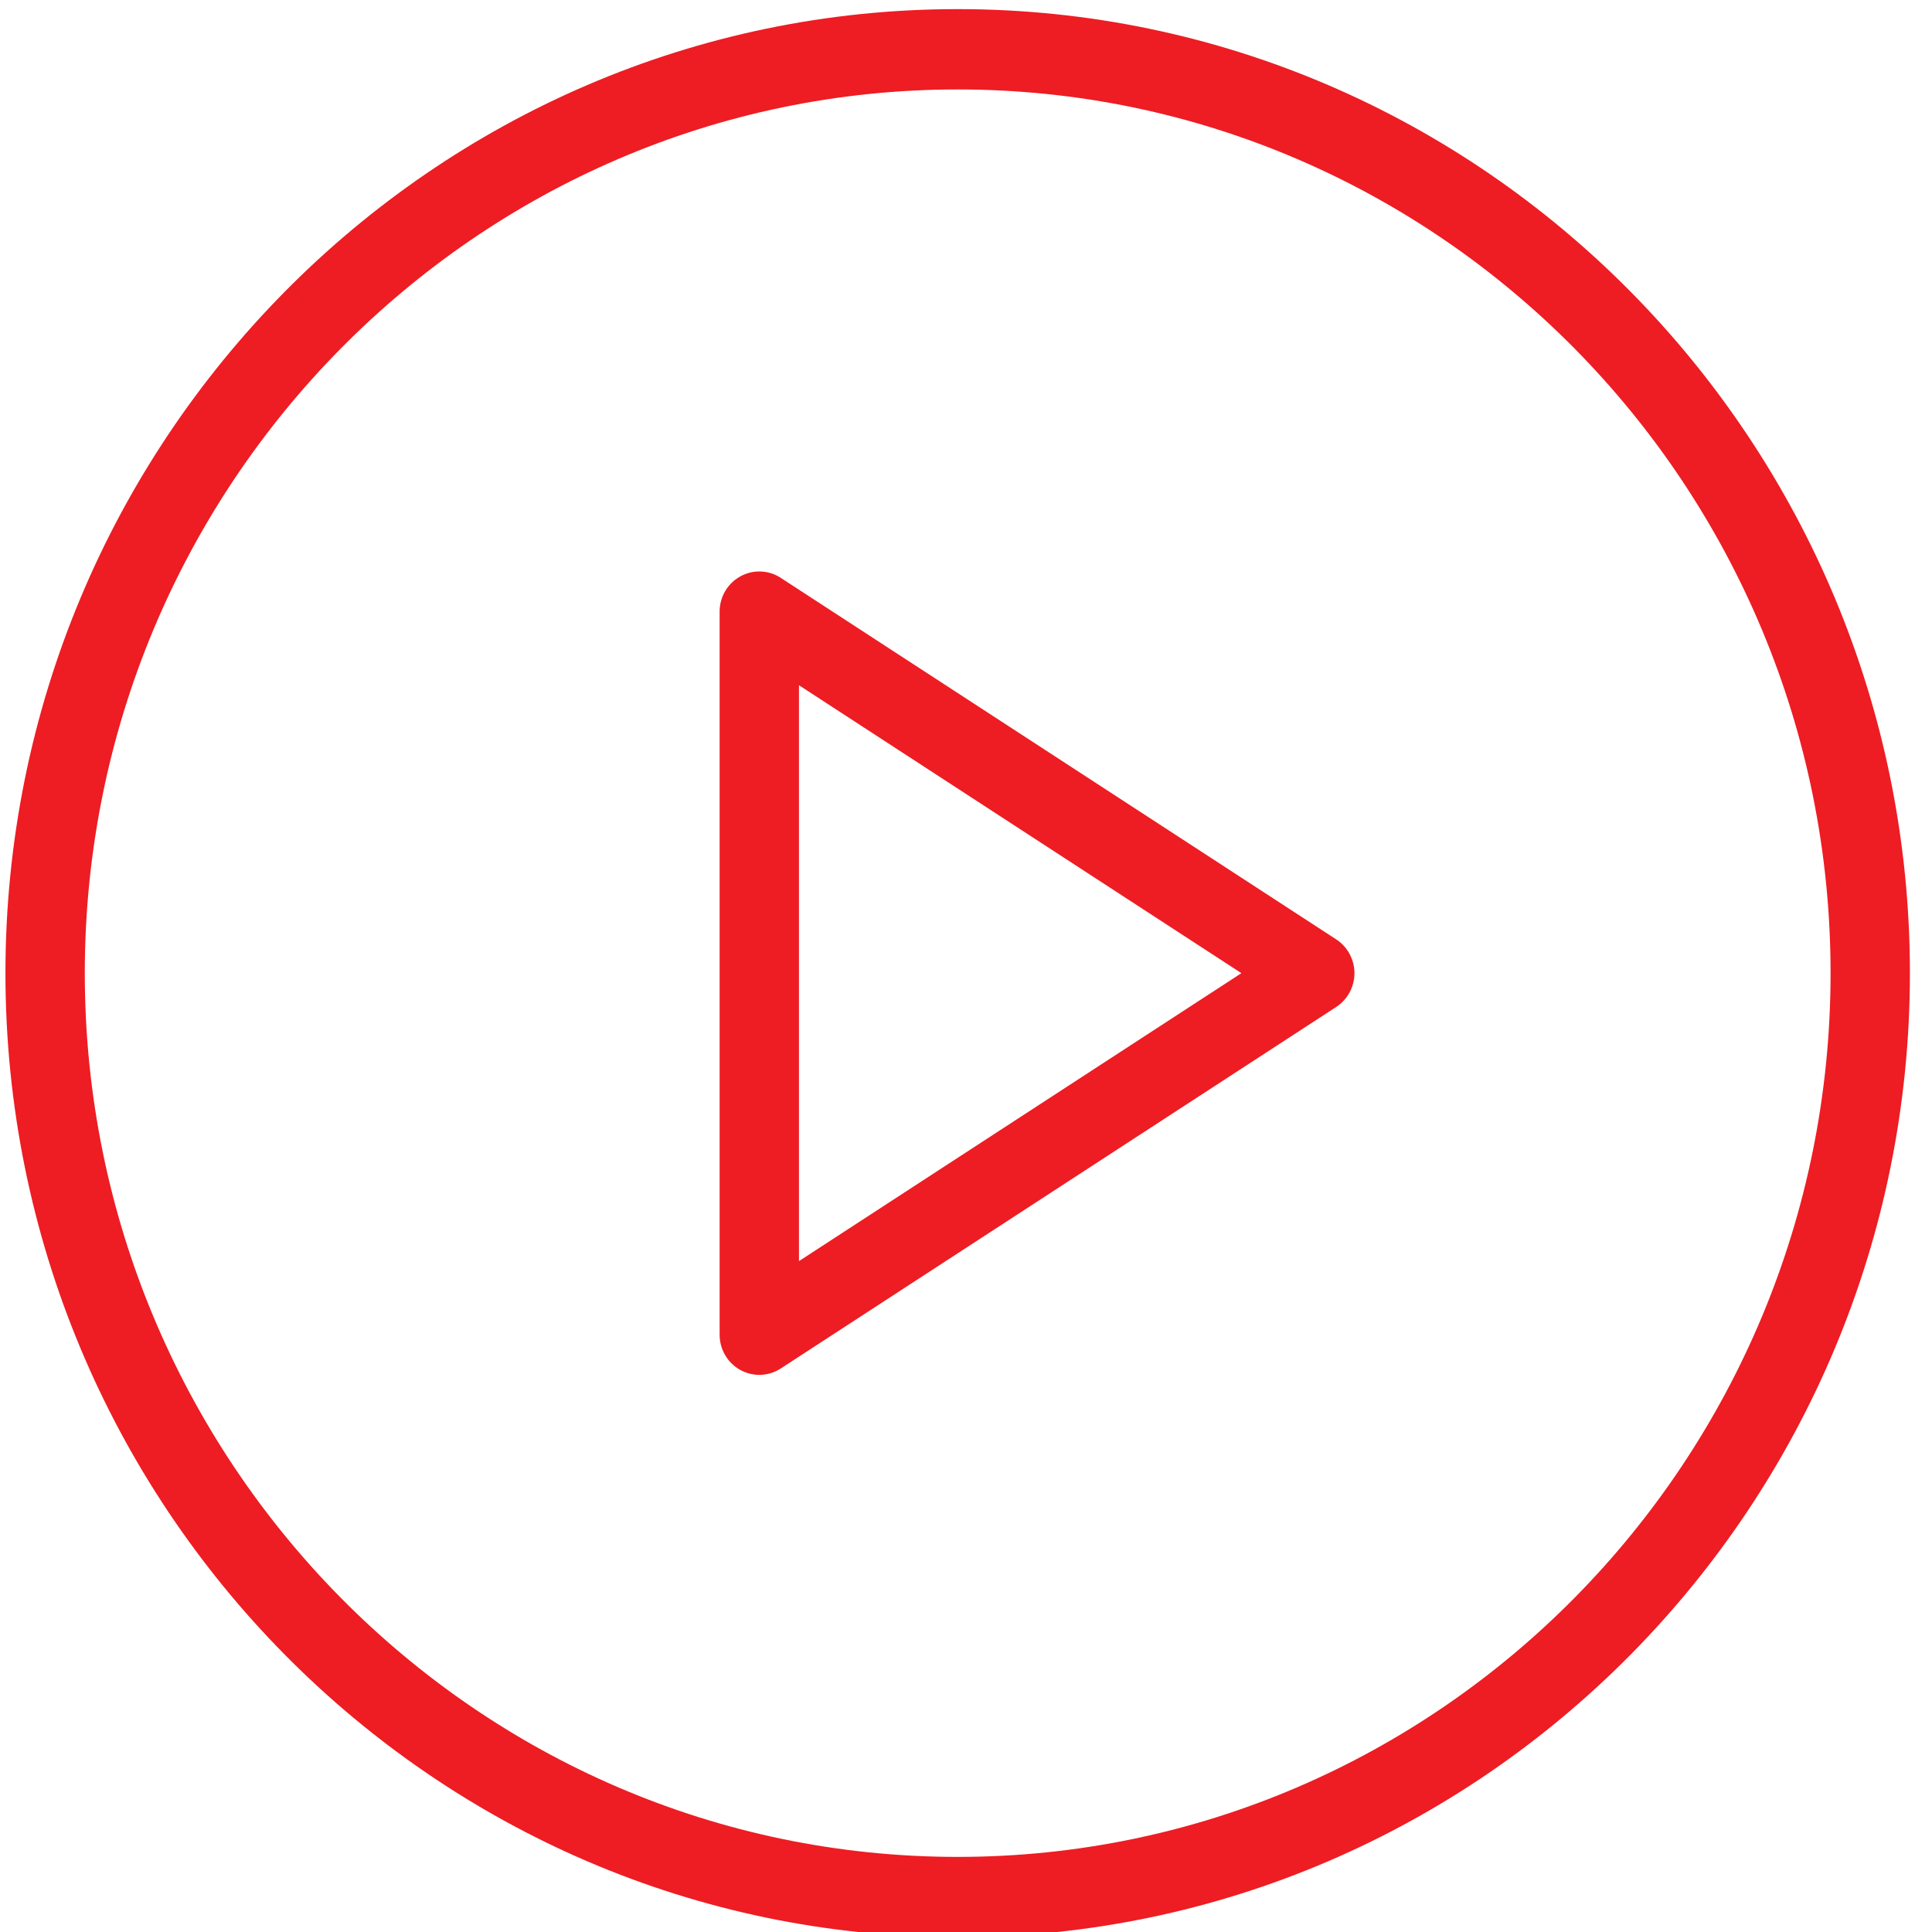
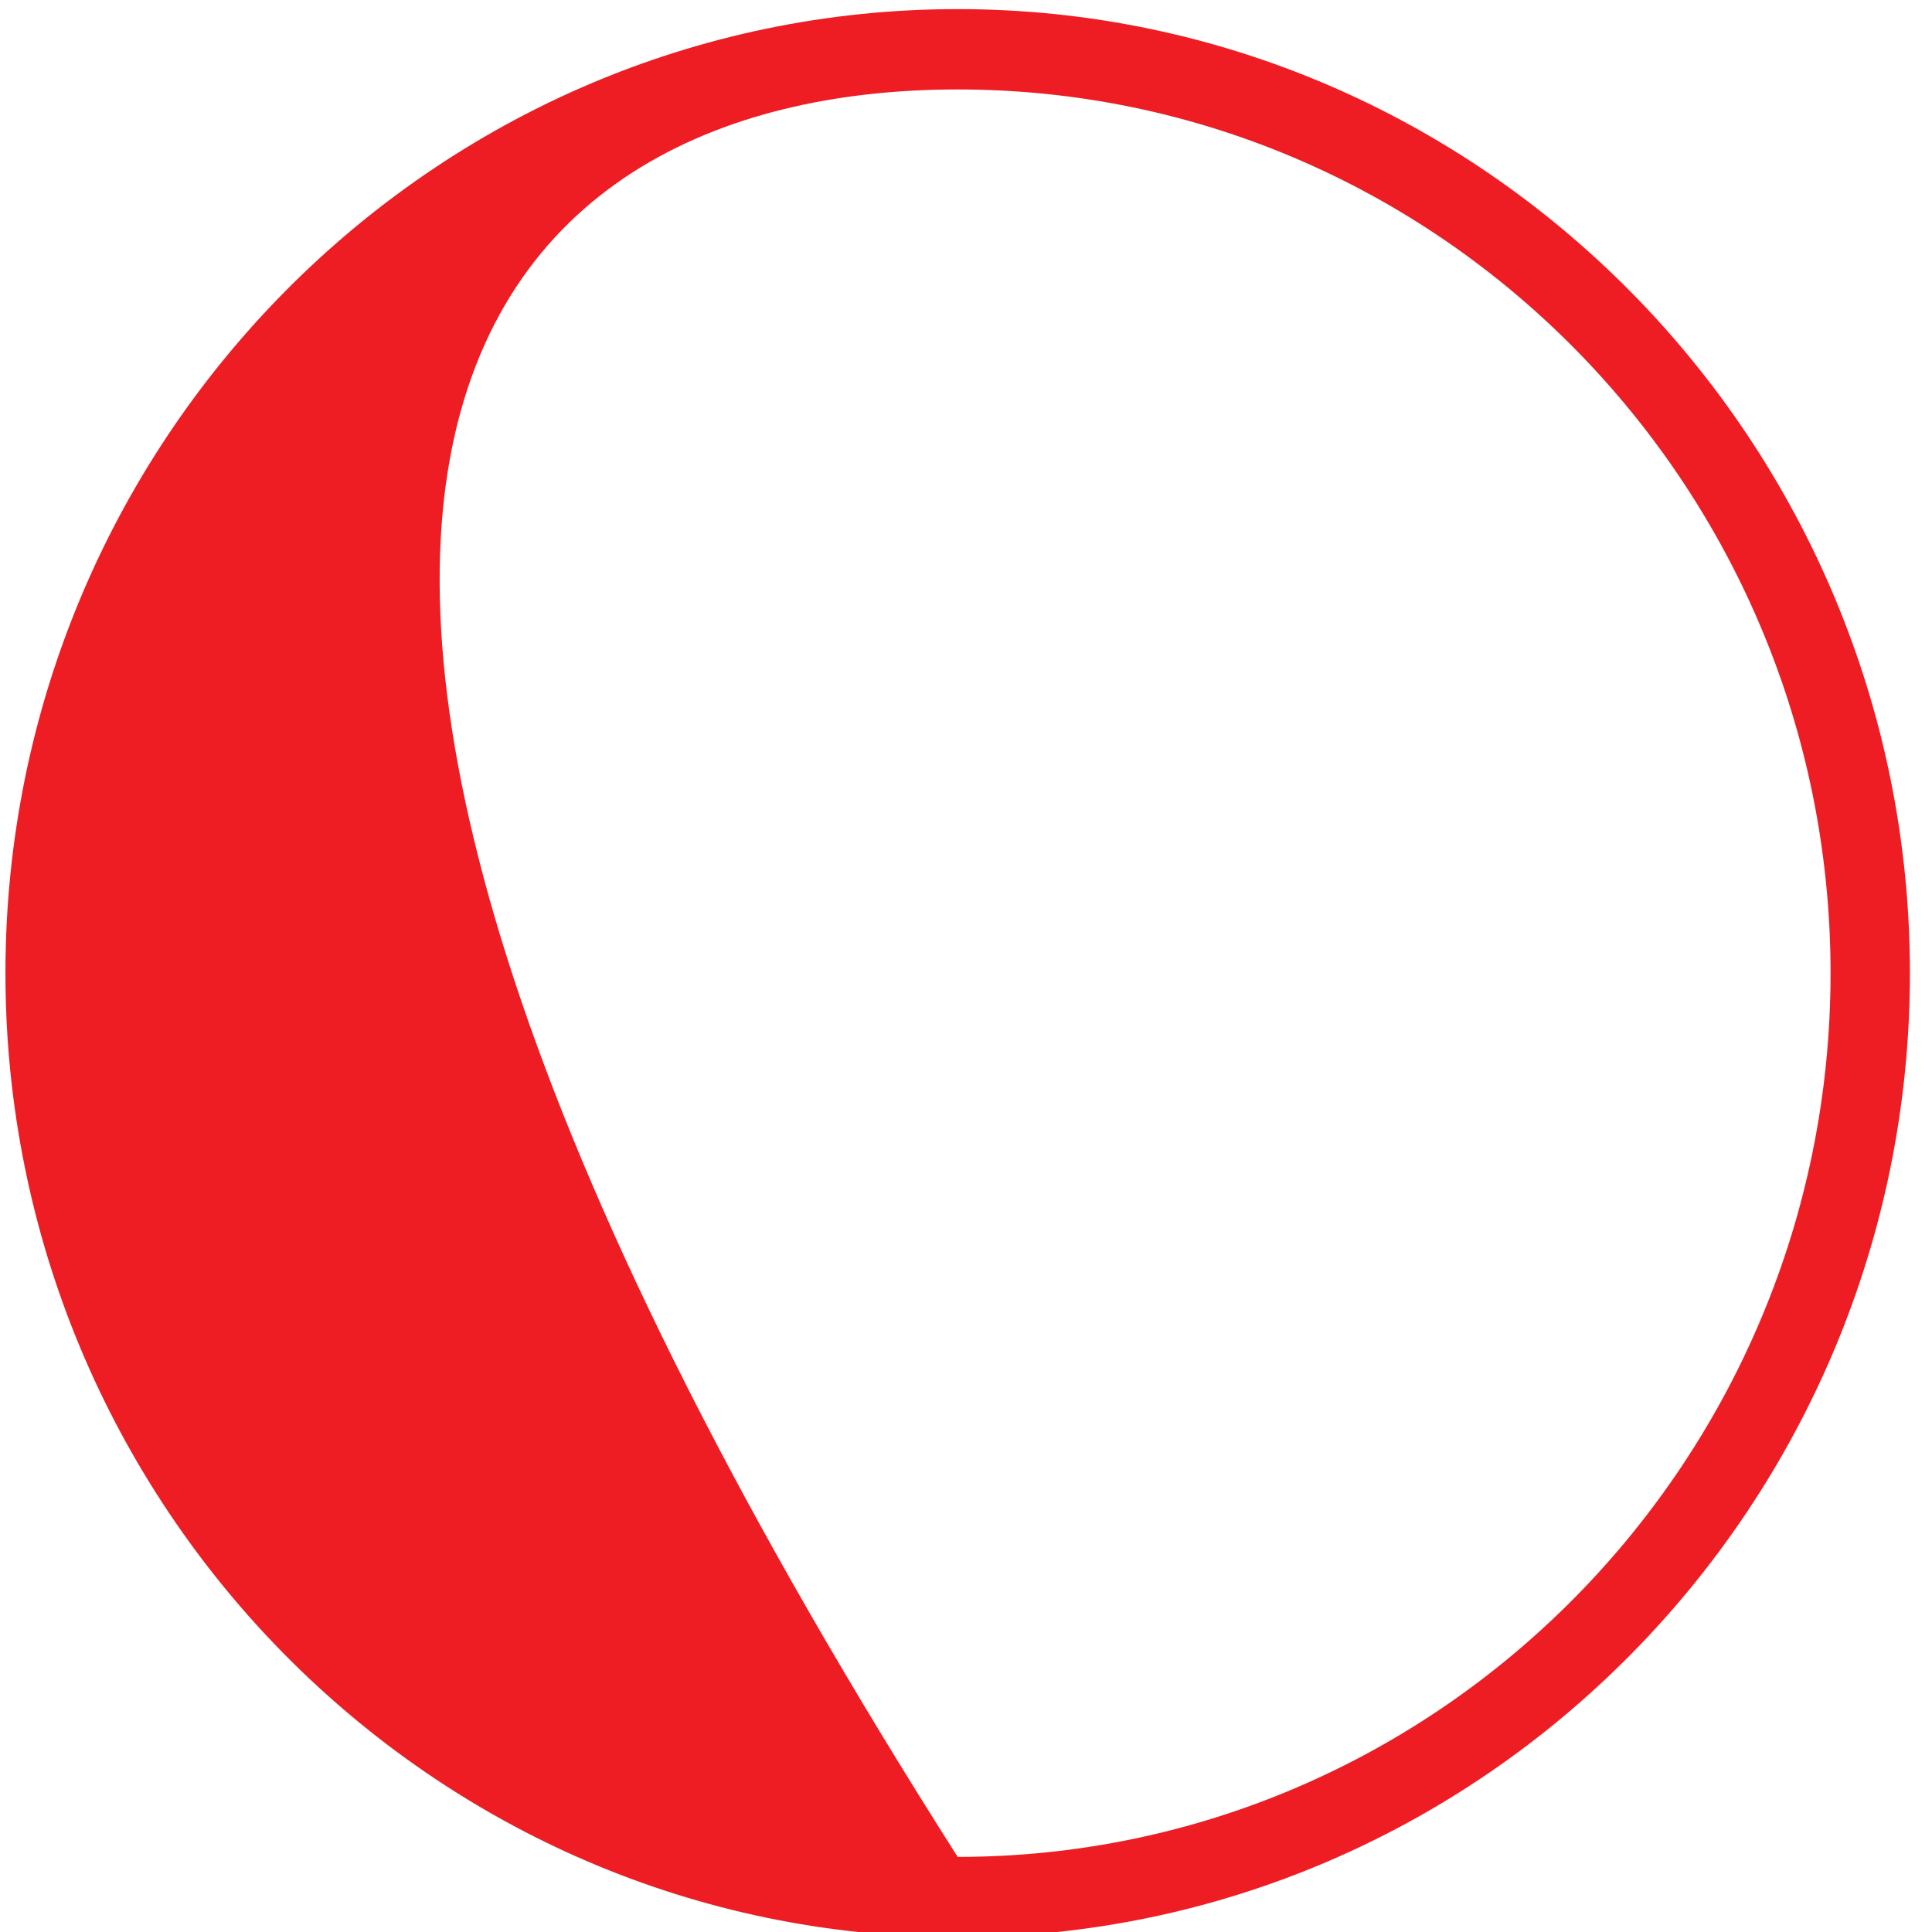
<svg xmlns="http://www.w3.org/2000/svg" width="100%" height="100%" viewBox="0 0 40 40" version="1.1" xml:space="preserve" style="fill-rule:evenodd;clip-rule:evenodd;stroke-linejoin:round;stroke-miterlimit:2;">
  <g transform="matrix(1,0,0,1,-1034,-2875)">
    <g transform="matrix(1.481,0,0,3.544,0,-1243.4)">
      <g transform="matrix(0.052,0,0,0.022,698.253,1162.13)">
        <g>
-           <path d="M256,0C114.833,0 0,114.844 0,256C0,397.156 114.833,512 256,512C397.167,512 512,397.156 512,256C512,114.844 397.167,0 256,0ZM256,490.667C126.604,490.667 21.333,385.396 21.333,256C21.333,126.604 126.604,21.333 256,21.333C385.396,21.333 490.667,126.604 490.667,256C490.667,385.396 385.396,490.667 256,490.667Z" style="fill:rgb(237,29,35);fill-rule:nonzero;" />
-           <path d="M357.771,247.031L208.438,151.031C205.167,148.896 200.938,148.781 197.563,150.635C194.125,152.51 192,156.094 192,160L192,352C192,355.906 194.125,359.49 197.563,361.365C199.146,362.23 200.917,362.667 202.667,362.667C204.667,362.667 206.688,362.104 208.438,360.969L357.771,264.969C360.813,263.011 362.667,259.625 362.667,256C362.667,252.375 360.813,248.99 357.771,247.031ZM213.333,332.458L213.333,179.542L332.271,256L213.333,332.458Z" style="fill:rgb(237,29,35);fill-rule:nonzero;" />
+           <path d="M256,0C114.833,0 0,114.844 0,256C0,397.156 114.833,512 256,512C397.167,512 512,397.156 512,256C512,114.844 397.167,0 256,0ZM256,490.667C21.333,126.604 126.604,21.333 256,21.333C385.396,21.333 490.667,126.604 490.667,256C490.667,385.396 385.396,490.667 256,490.667Z" style="fill:rgb(237,29,35);fill-rule:nonzero;" />
        </g>
      </g>
    </g>
  </g>
</svg>